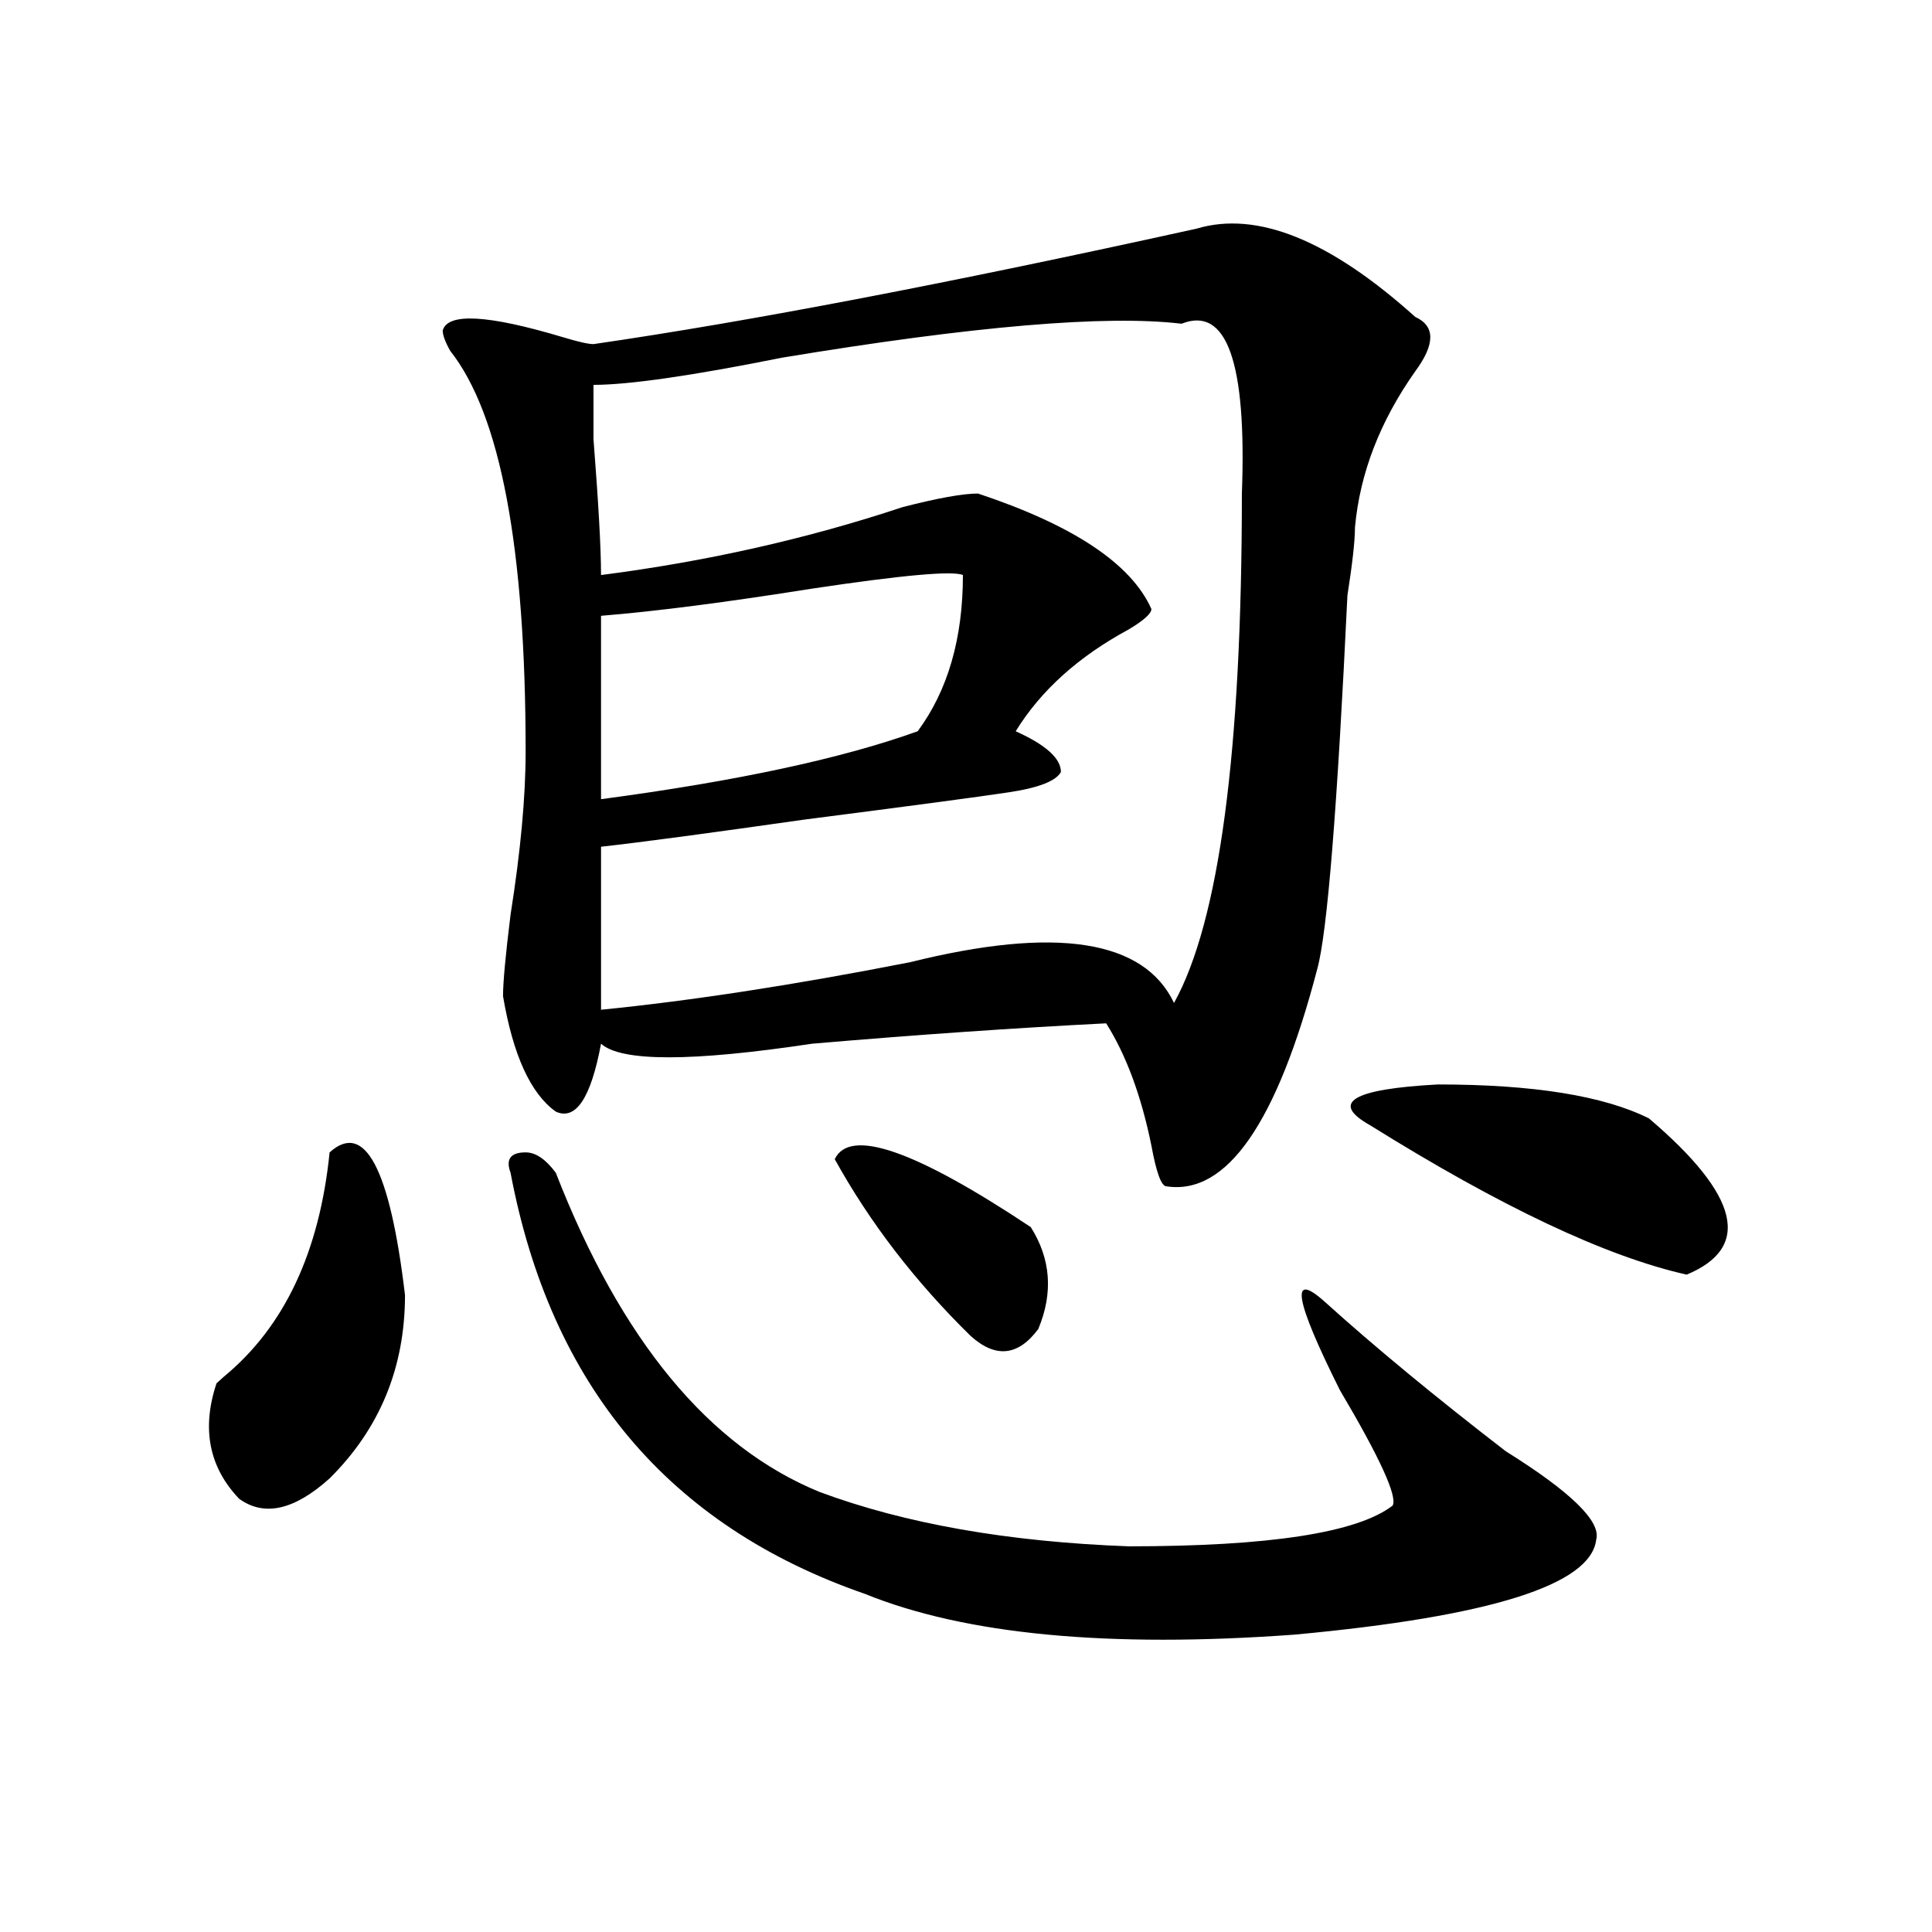
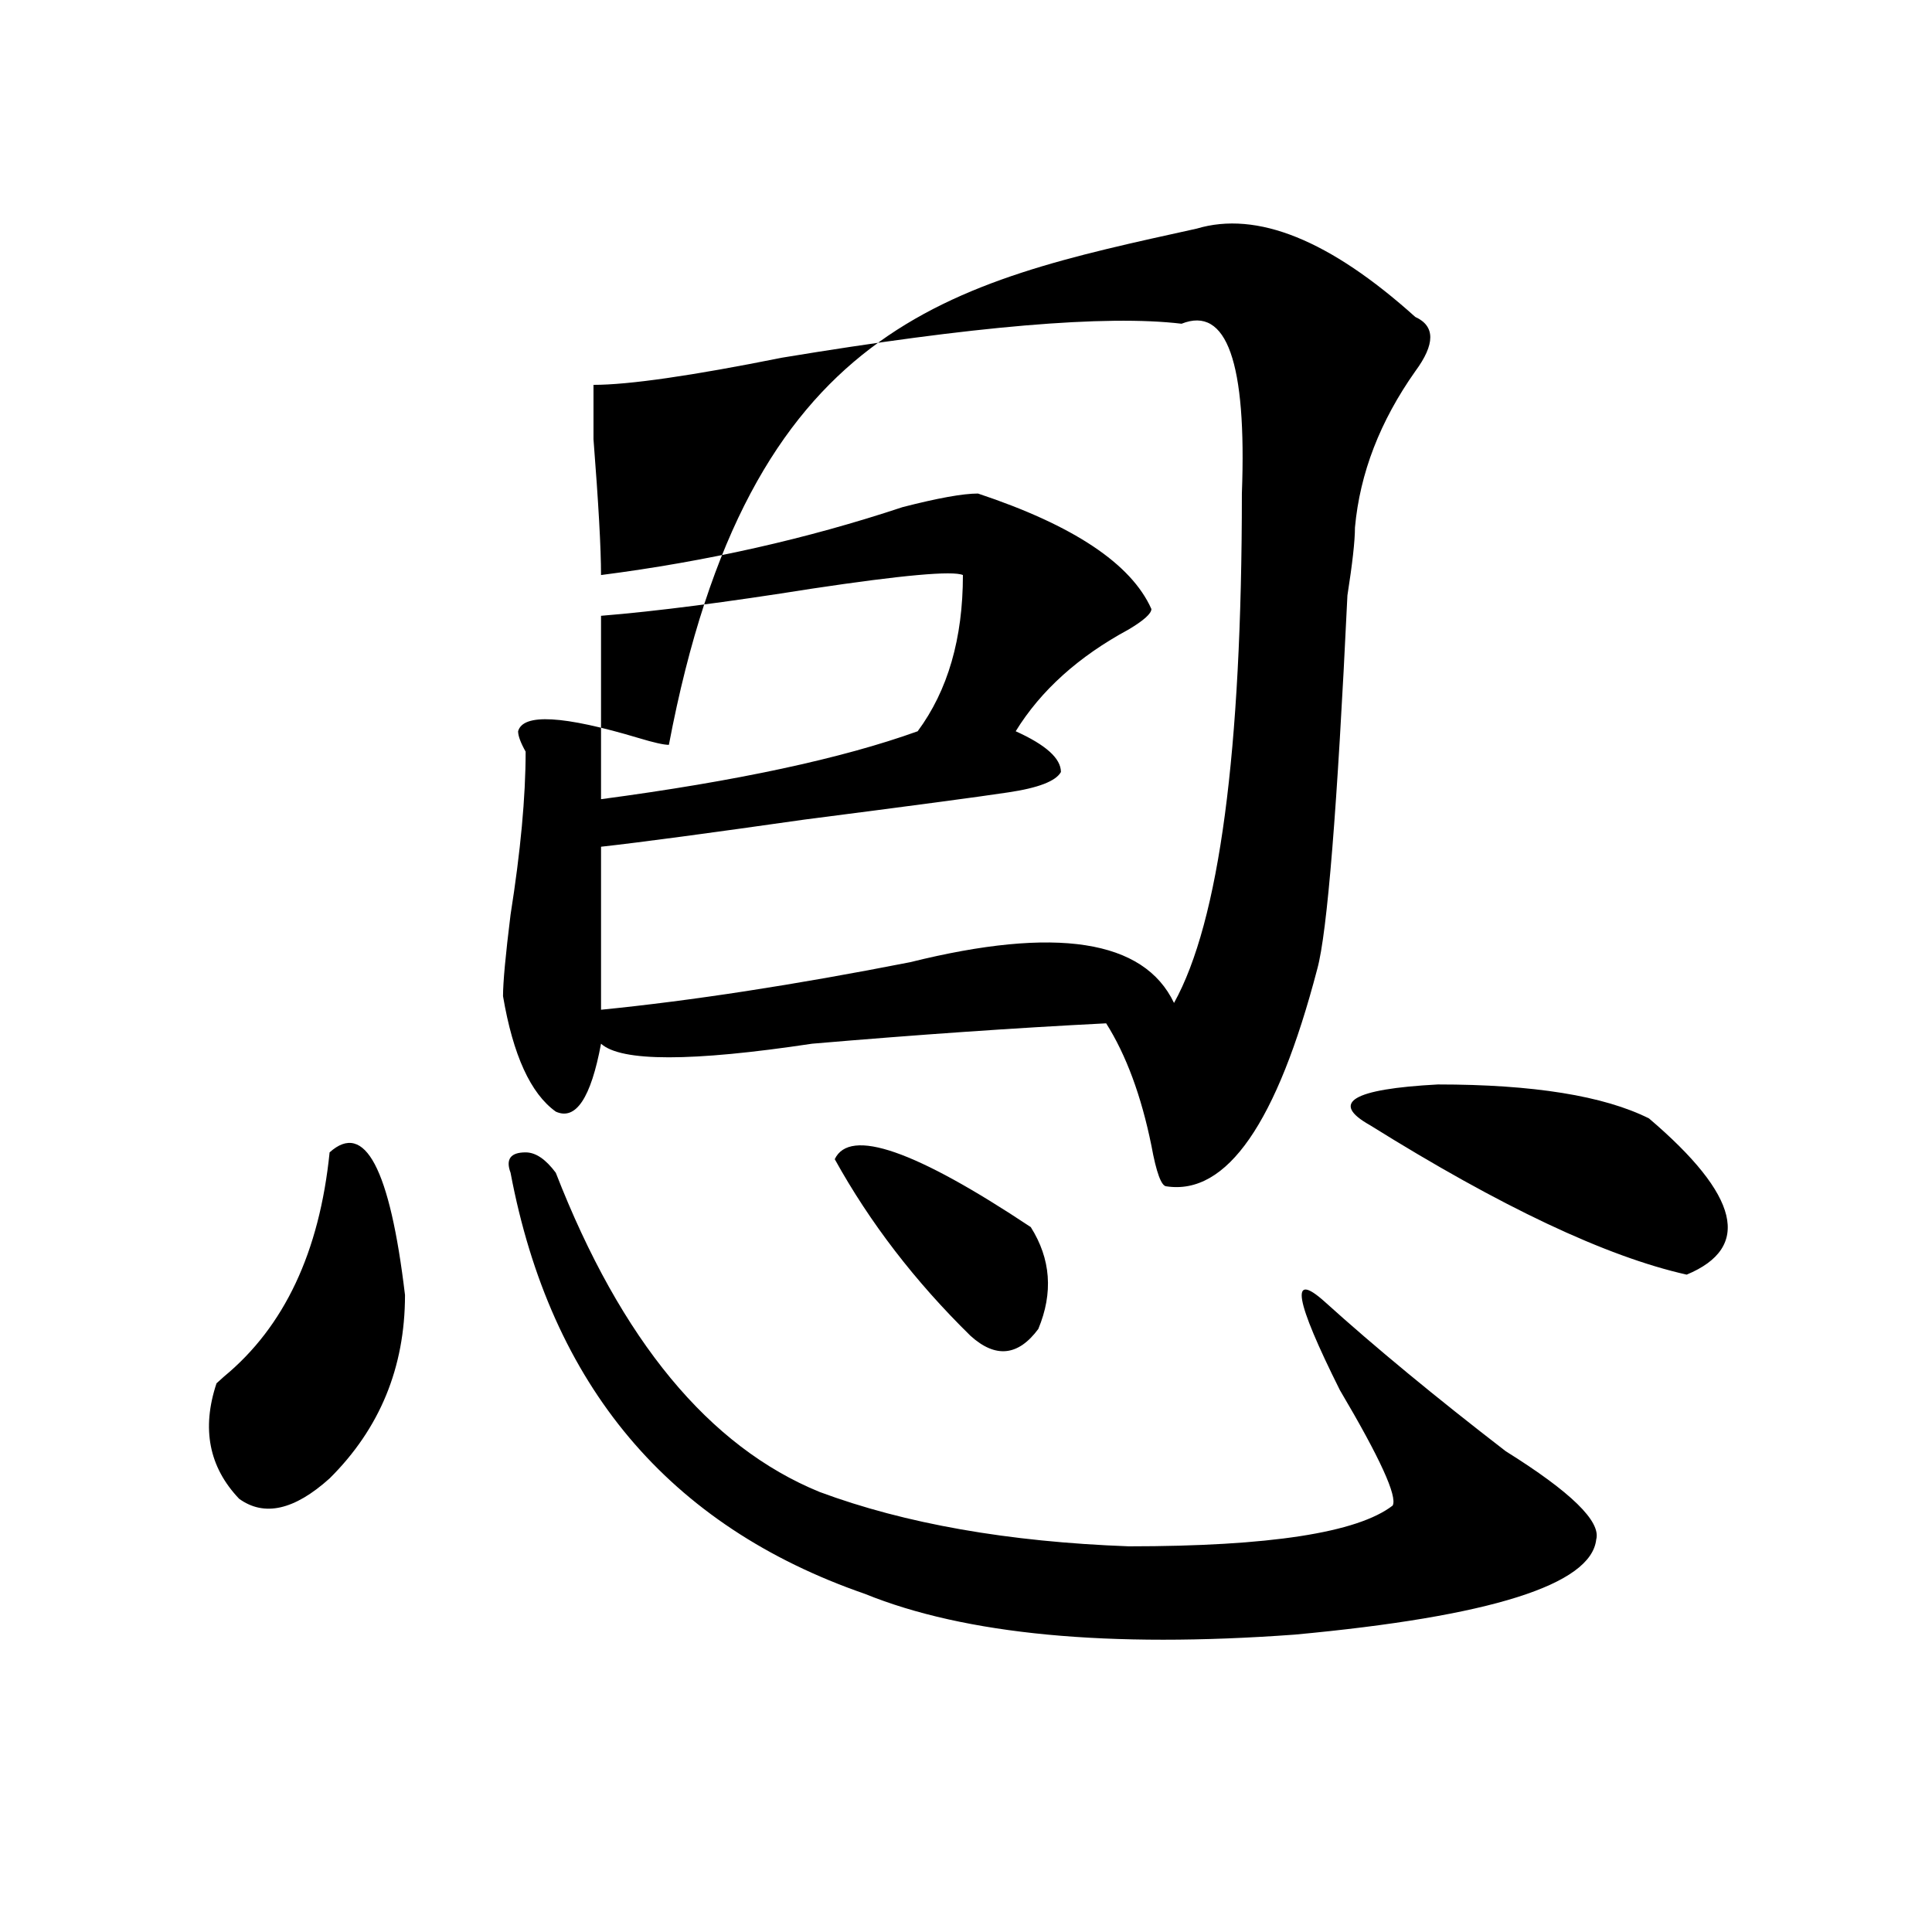
<svg xmlns="http://www.w3.org/2000/svg" version="1.1" id="图层_1" x="0px" y="0px" width="1000px" height="1000px" viewBox="0 0 1000 1000" enable-background="new 0 0 1000 1000" xml:space="preserve">
-   <path d="M170.605,596.469c18.171-16.37,31.219,8.24,39.023,73.828c0,37.518-13.048,69.159-39.023,94.922  c-18.231,16.425-33.841,19.94-46.828,10.547c-15.609-16.37-19.512-36.31-11.707-59.766l3.902-3.516  C147.191,686.721,165.362,648.049,170.605,596.469z M619.375,118.344c31.219-9.338,68.9,5.878,113.168,45.703  c10.365,4.724,10.365,14.063,0,28.125c-18.231,25.818-28.658,52.734-31.219,80.859c0,7.031-1.342,18.787-3.902,35.156  c-5.244,110.193-10.427,174.628-15.609,193.359c-20.854,79.706-46.828,117.224-78.047,112.5c-2.622,0-5.244-7.031-7.805-21.094  c-5.244-25.763-13.049-46.857-23.414-63.281c-46.828,2.362-97.559,5.878-152.191,10.547c-62.438,9.393-98.899,9.393-109.266,0  c-5.243,28.125-13.048,39.88-23.414,35.156c-13.048-9.338-22.134-29.279-27.316-59.766c0-7.031,1.28-21.094,3.902-42.188  c5.183-32.794,7.805-60.919,7.805-84.375c0-105.469-13.048-174.573-39.023-207.422c-2.622-4.669-3.902-8.185-3.902-10.547  c2.562-9.338,23.414-8.185,62.438,3.516c7.805,2.362,12.987,3.516,15.609,3.516C387.795,166.409,491.878,146.469,619.375,118.344z   M264.262,607.015c-2.622-7.031,0-10.547,7.805-10.547c5.183,0,10.366,3.516,15.609,10.547  c33.78,86.737,79.327,141.833,136.582,165.234c44.206,16.425,97.559,25.818,159.996,28.125c72.803,0,118.351-7.031,136.582-21.094  c2.561-4.669-6.524-24.609-27.316-59.766c-23.414-46.857-26.036-62.073-7.805-45.703c25.975,23.456,57.193,49.219,93.656,77.344  c33.779,21.094,49.389,36.365,46.828,45.703c-2.622,23.401-54.633,39.825-156.094,49.219c-96.278,7.031-170.423,0-222.434-21.094  C346.211,789.828,285.054,717.208,264.262,607.015z M311.09,297.64c54.633-7.031,106.644-18.732,156.094-35.156  c18.17-4.669,31.219-7.031,39.023-7.031c49.389,16.425,79.327,36.365,89.754,59.766c0,2.362-3.902,5.878-11.707,10.547  c-26.036,14.063-45.548,31.641-58.535,52.734c15.609,7.031,23.414,14.063,23.414,21.094c-2.622,4.724-11.707,8.24-27.316,10.547  c-15.609,2.362-50.73,7.031-105.363,14.063c-49.45,7.031-84.571,11.755-105.363,14.063v84.375  c46.828-4.669,100.119-12.854,159.996-24.609c75.425-18.732,120.973-11.7,136.582,21.094  c23.414-42.188,35.121-130.078,35.121-263.672c2.561-67.95-7.805-97.229-31.219-87.891c-39.023-4.669-107.985,1.208-206.824,17.578  c-46.828,9.393-79.388,14.063-97.559,14.063c0,4.724,0,14.063,0,28.125C309.749,260.177,311.09,283.578,311.09,297.64z   M311.09,413.656c70.242-9.338,124.875-21.094,163.898-35.156c15.609-21.094,23.414-48.01,23.414-80.859  c-5.244-2.307-31.219,0-78.047,7.031c-44.268,7.031-80.669,11.755-109.266,14.063C311.09,346.859,311.09,378.5,311.09,413.656z   M432.063,599.984c7.805-16.37,41.584-4.669,101.461,35.156c10.365,16.425,11.707,34.003,3.902,52.734  c-10.427,14.063-22.134,15.271-35.121,3.516C473.646,663.265,450.232,632.833,432.063,599.984z M853.516,578.89  c46.828,39.88,53.291,66.797,19.512,80.859c-41.646-9.338-96.278-35.156-163.898-77.344c-20.854-11.7-9.146-18.732,35.121-21.094  C793.639,561.312,830.102,567.19,853.516,578.89z" />
+   <path d="M170.605,596.469c18.171-16.37,31.219,8.24,39.023,73.828c0,37.518-13.048,69.159-39.023,94.922  c-18.231,16.425-33.841,19.94-46.828,10.547c-15.609-16.37-19.512-36.31-11.707-59.766l3.902-3.516  C147.191,686.721,165.362,648.049,170.605,596.469z M619.375,118.344c31.219-9.338,68.9,5.878,113.168,45.703  c10.365,4.724,10.365,14.063,0,28.125c-18.231,25.818-28.658,52.734-31.219,80.859c0,7.031-1.342,18.787-3.902,35.156  c-5.244,110.193-10.427,174.628-15.609,193.359c-20.854,79.706-46.828,117.224-78.047,112.5c-2.622,0-5.244-7.031-7.805-21.094  c-5.244-25.763-13.049-46.857-23.414-63.281c-46.828,2.362-97.559,5.878-152.191,10.547c-62.438,9.393-98.899,9.393-109.266,0  c-5.243,28.125-13.048,39.88-23.414,35.156c-13.048-9.338-22.134-29.279-27.316-59.766c0-7.031,1.28-21.094,3.902-42.188  c5.183-32.794,7.805-60.919,7.805-84.375c-2.622-4.669-3.902-8.185-3.902-10.547  c2.562-9.338,23.414-8.185,62.438,3.516c7.805,2.362,12.987,3.516,15.609,3.516C387.795,166.409,491.878,146.469,619.375,118.344z   M264.262,607.015c-2.622-7.031,0-10.547,7.805-10.547c5.183,0,10.366,3.516,15.609,10.547  c33.78,86.737,79.327,141.833,136.582,165.234c44.206,16.425,97.559,25.818,159.996,28.125c72.803,0,118.351-7.031,136.582-21.094  c2.561-4.669-6.524-24.609-27.316-59.766c-23.414-46.857-26.036-62.073-7.805-45.703c25.975,23.456,57.193,49.219,93.656,77.344  c33.779,21.094,49.389,36.365,46.828,45.703c-2.622,23.401-54.633,39.825-156.094,49.219c-96.278,7.031-170.423,0-222.434-21.094  C346.211,789.828,285.054,717.208,264.262,607.015z M311.09,297.64c54.633-7.031,106.644-18.732,156.094-35.156  c18.17-4.669,31.219-7.031,39.023-7.031c49.389,16.425,79.327,36.365,89.754,59.766c0,2.362-3.902,5.878-11.707,10.547  c-26.036,14.063-45.548,31.641-58.535,52.734c15.609,7.031,23.414,14.063,23.414,21.094c-2.622,4.724-11.707,8.24-27.316,10.547  c-15.609,2.362-50.73,7.031-105.363,14.063c-49.45,7.031-84.571,11.755-105.363,14.063v84.375  c46.828-4.669,100.119-12.854,159.996-24.609c75.425-18.732,120.973-11.7,136.582,21.094  c23.414-42.188,35.121-130.078,35.121-263.672c2.561-67.95-7.805-97.229-31.219-87.891c-39.023-4.669-107.985,1.208-206.824,17.578  c-46.828,9.393-79.388,14.063-97.559,14.063c0,4.724,0,14.063,0,28.125C309.749,260.177,311.09,283.578,311.09,297.64z   M311.09,413.656c70.242-9.338,124.875-21.094,163.898-35.156c15.609-21.094,23.414-48.01,23.414-80.859  c-5.244-2.307-31.219,0-78.047,7.031c-44.268,7.031-80.669,11.755-109.266,14.063C311.09,346.859,311.09,378.5,311.09,413.656z   M432.063,599.984c7.805-16.37,41.584-4.669,101.461,35.156c10.365,16.425,11.707,34.003,3.902,52.734  c-10.427,14.063-22.134,15.271-35.121,3.516C473.646,663.265,450.232,632.833,432.063,599.984z M853.516,578.89  c46.828,39.88,53.291,66.797,19.512,80.859c-41.646-9.338-96.278-35.156-163.898-77.344c-20.854-11.7-9.146-18.732,35.121-21.094  C793.639,561.312,830.102,567.19,853.516,578.89z" />
</svg>